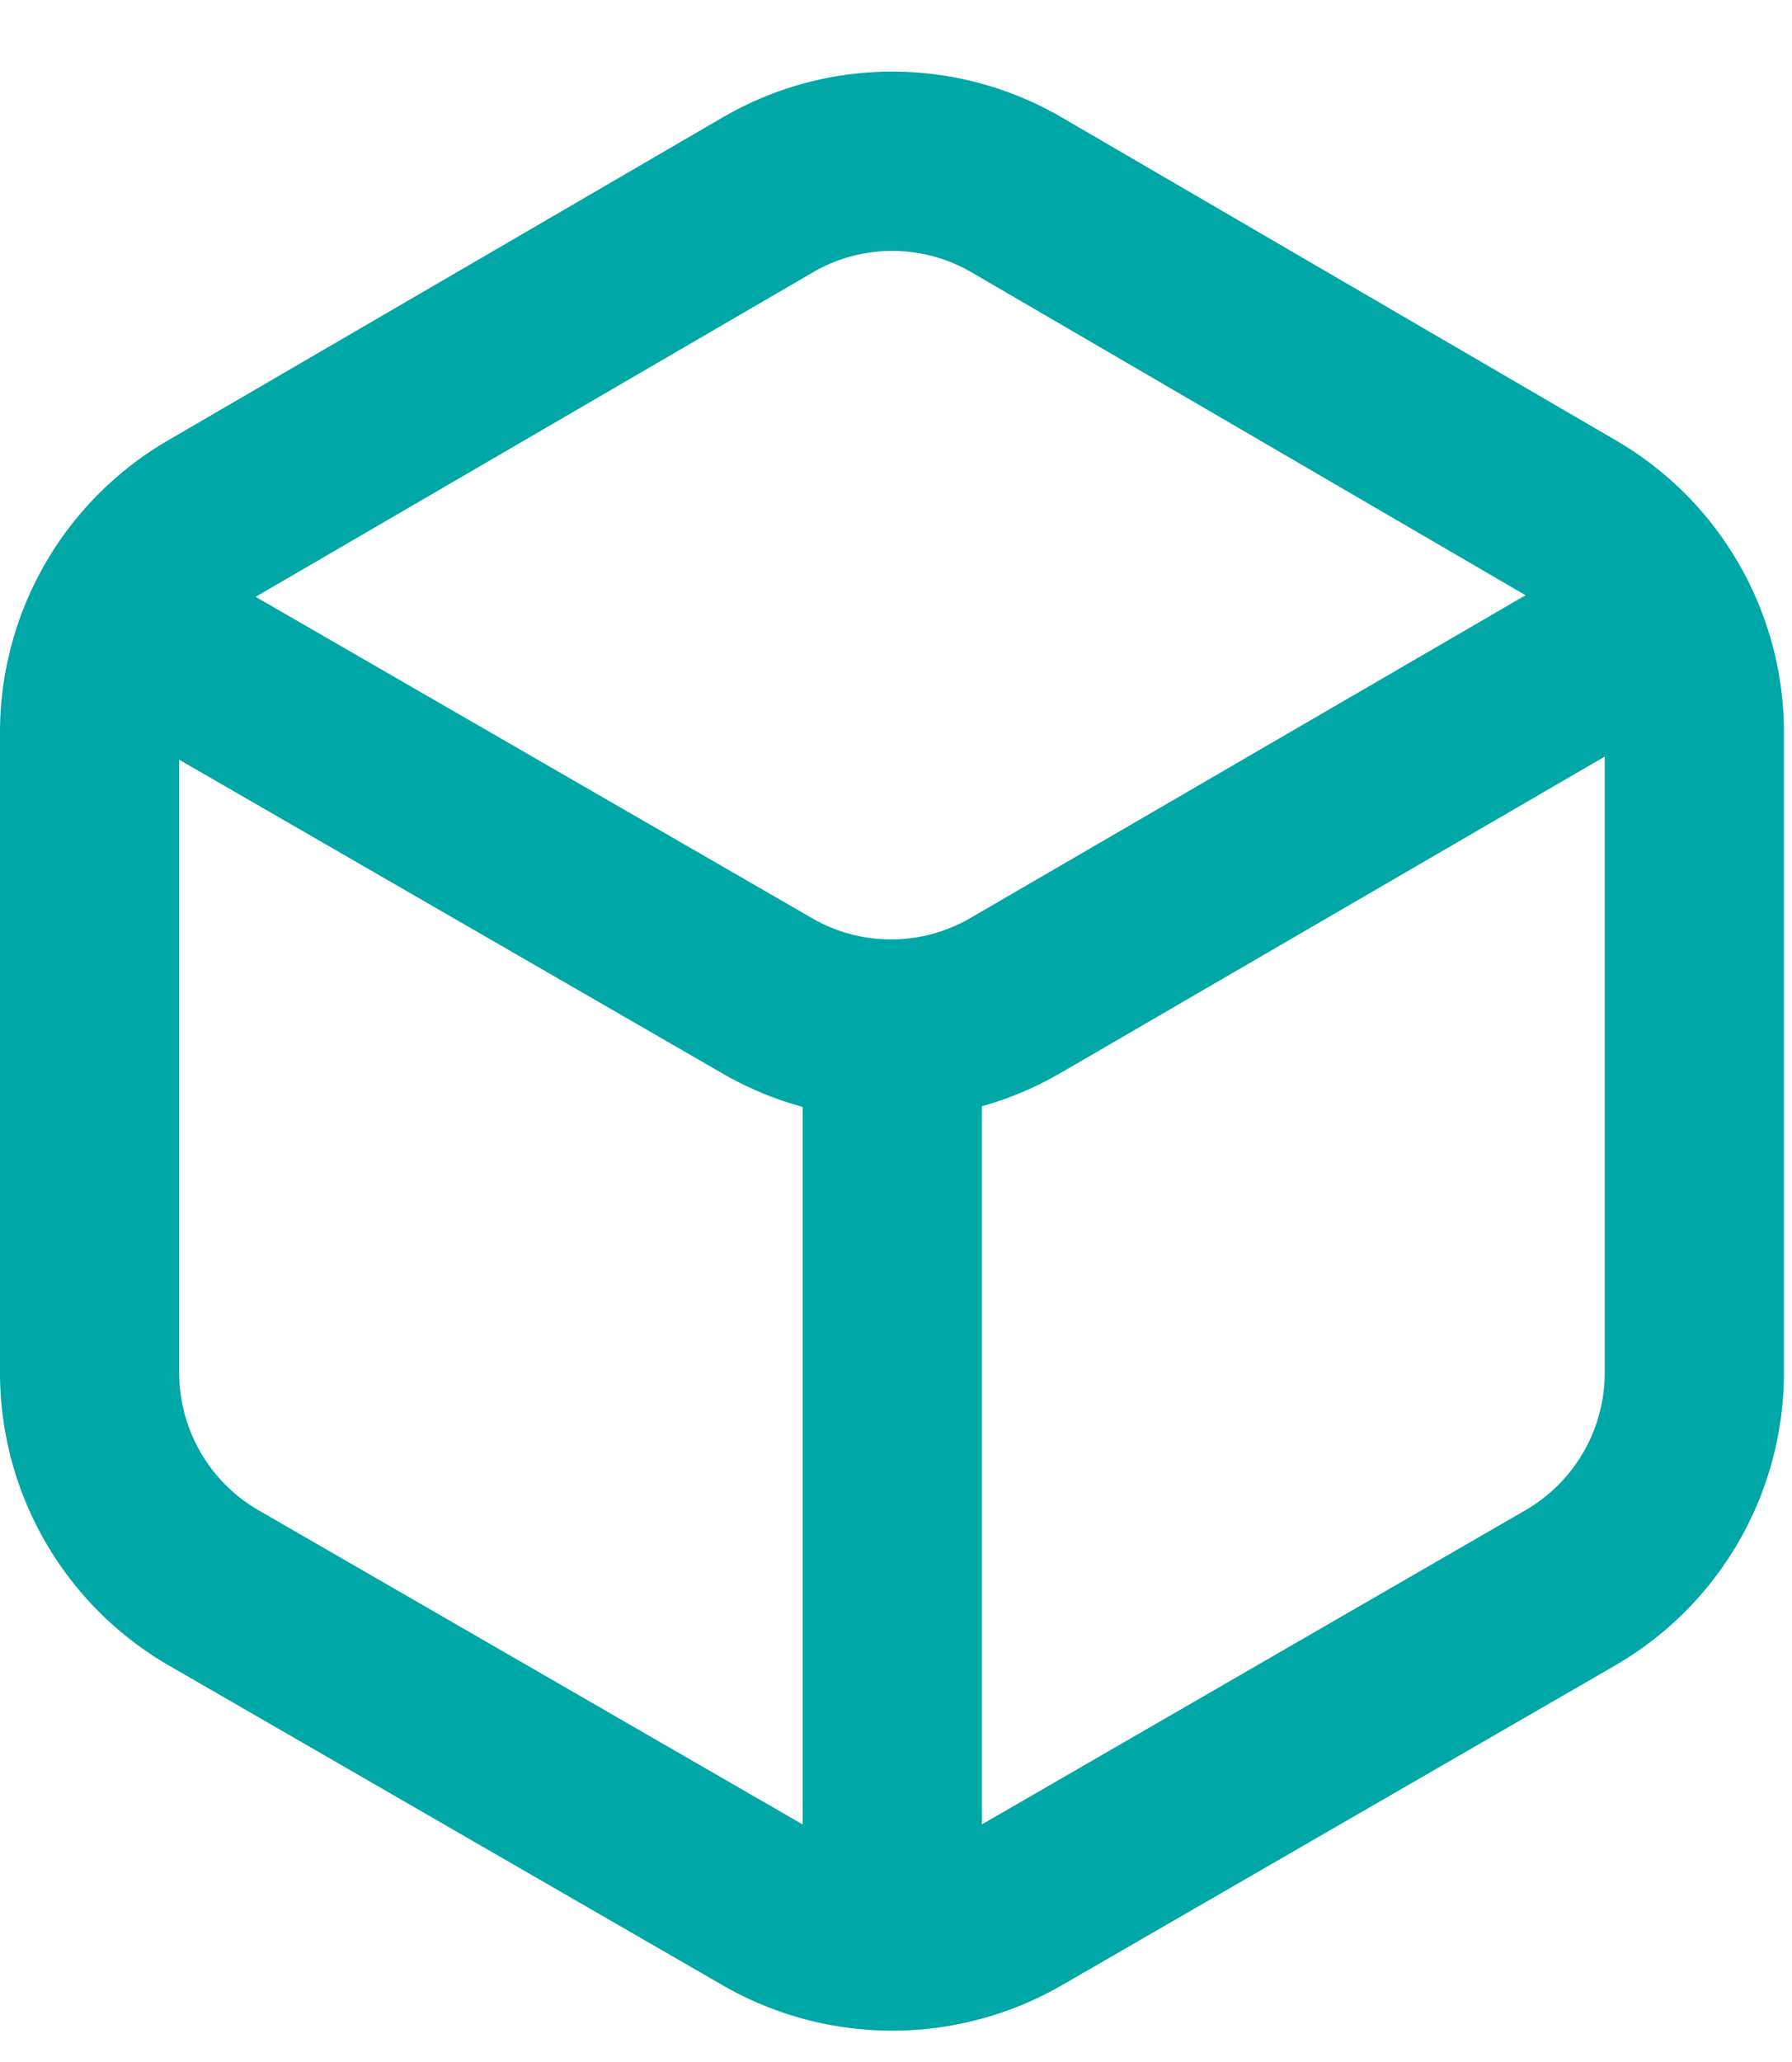
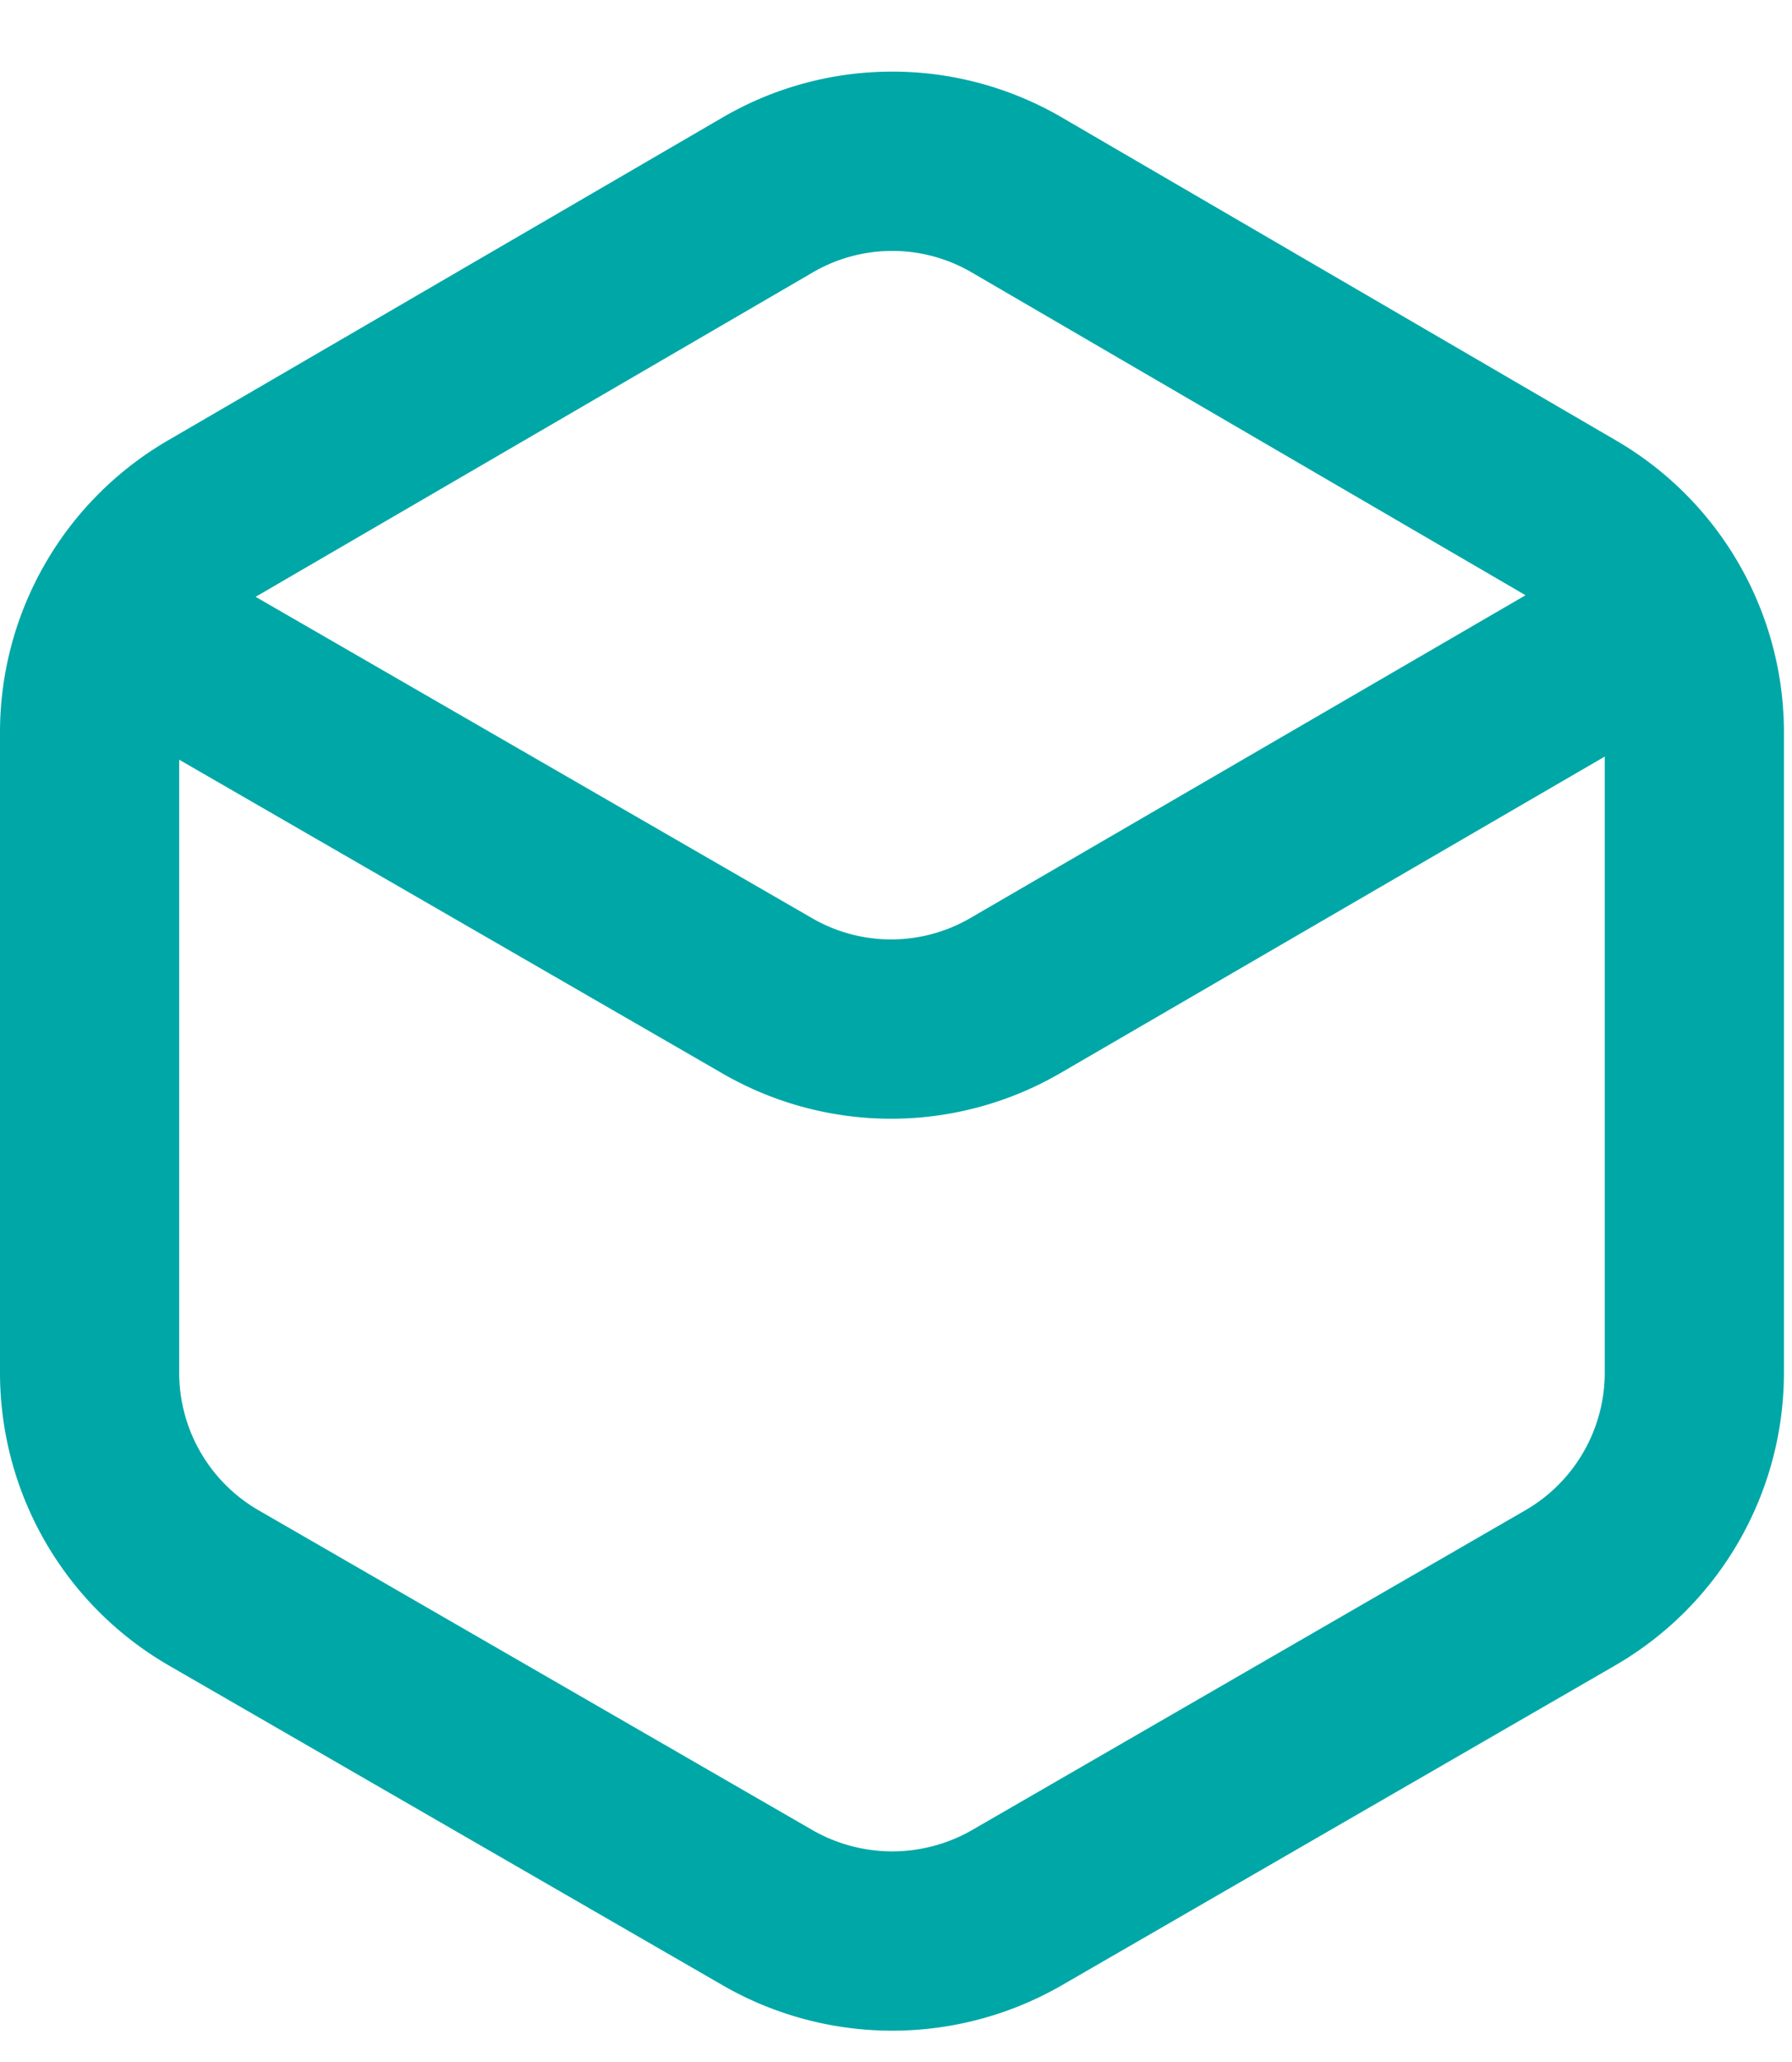
<svg xmlns="http://www.w3.org/2000/svg" width="20" height="23" fill="none">
-   <path d="M9.958 11.479v9.72" stroke="#00A7A7" stroke-width="2" stroke-miterlimit="10" stroke-linecap="round" />
  <path d="m1.521 7.043 7.038 4.062a2.76 2.76 0 0 0 2.773 0l6.99-4.062" stroke="#00A7A7" stroke-width="2" stroke-miterlimit="10" />
  <path d="m17.524 5.772-6.18-3.6a2.76 2.76 0 0 0-2.772 0l-6.186 3.6A2.766 2.766 0 0 0 1 8.172v7.14a2.772 2.772 0 0 0 1.386 2.4l6.186 3.57a2.79 2.79 0 0 0 2.772 0l6.18-3.57a2.773 2.773 0 0 0 1.386-2.4V8.166a2.766 2.766 0 0 0-1.386-2.394Z" stroke="#00A7A7" stroke-width="2" stroke-miterlimit="10" stroke-linecap="round" />
</svg>